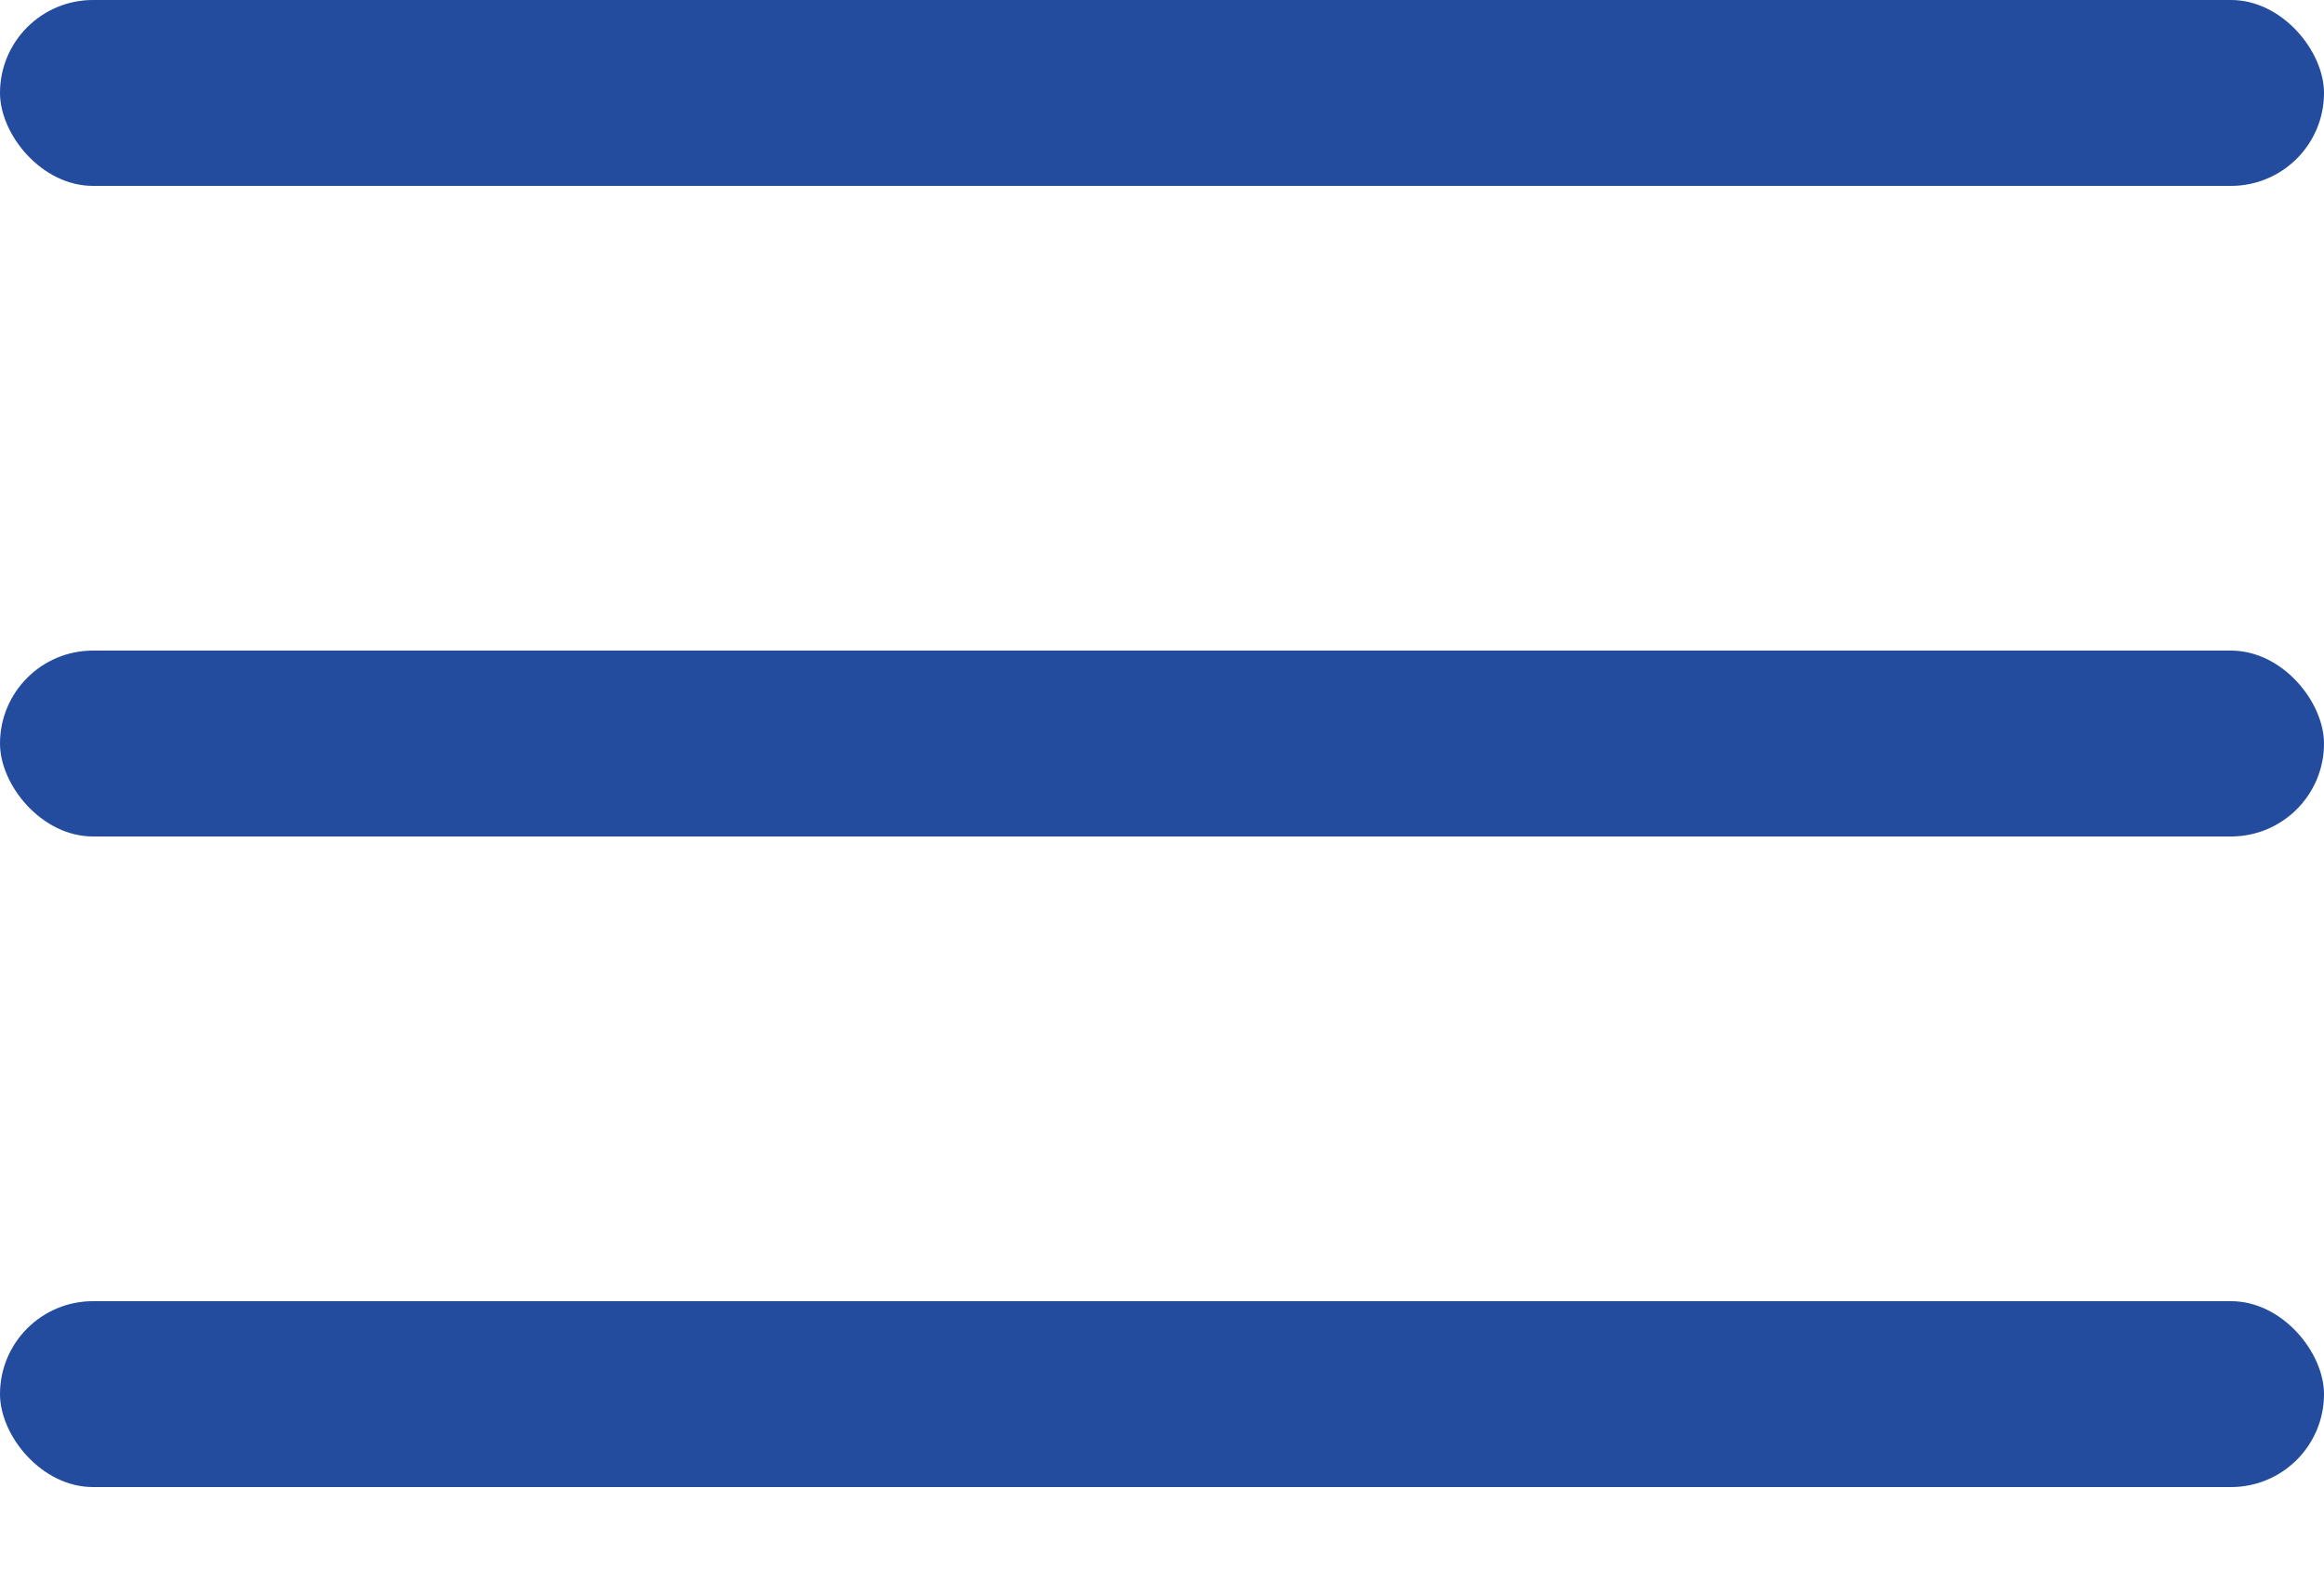
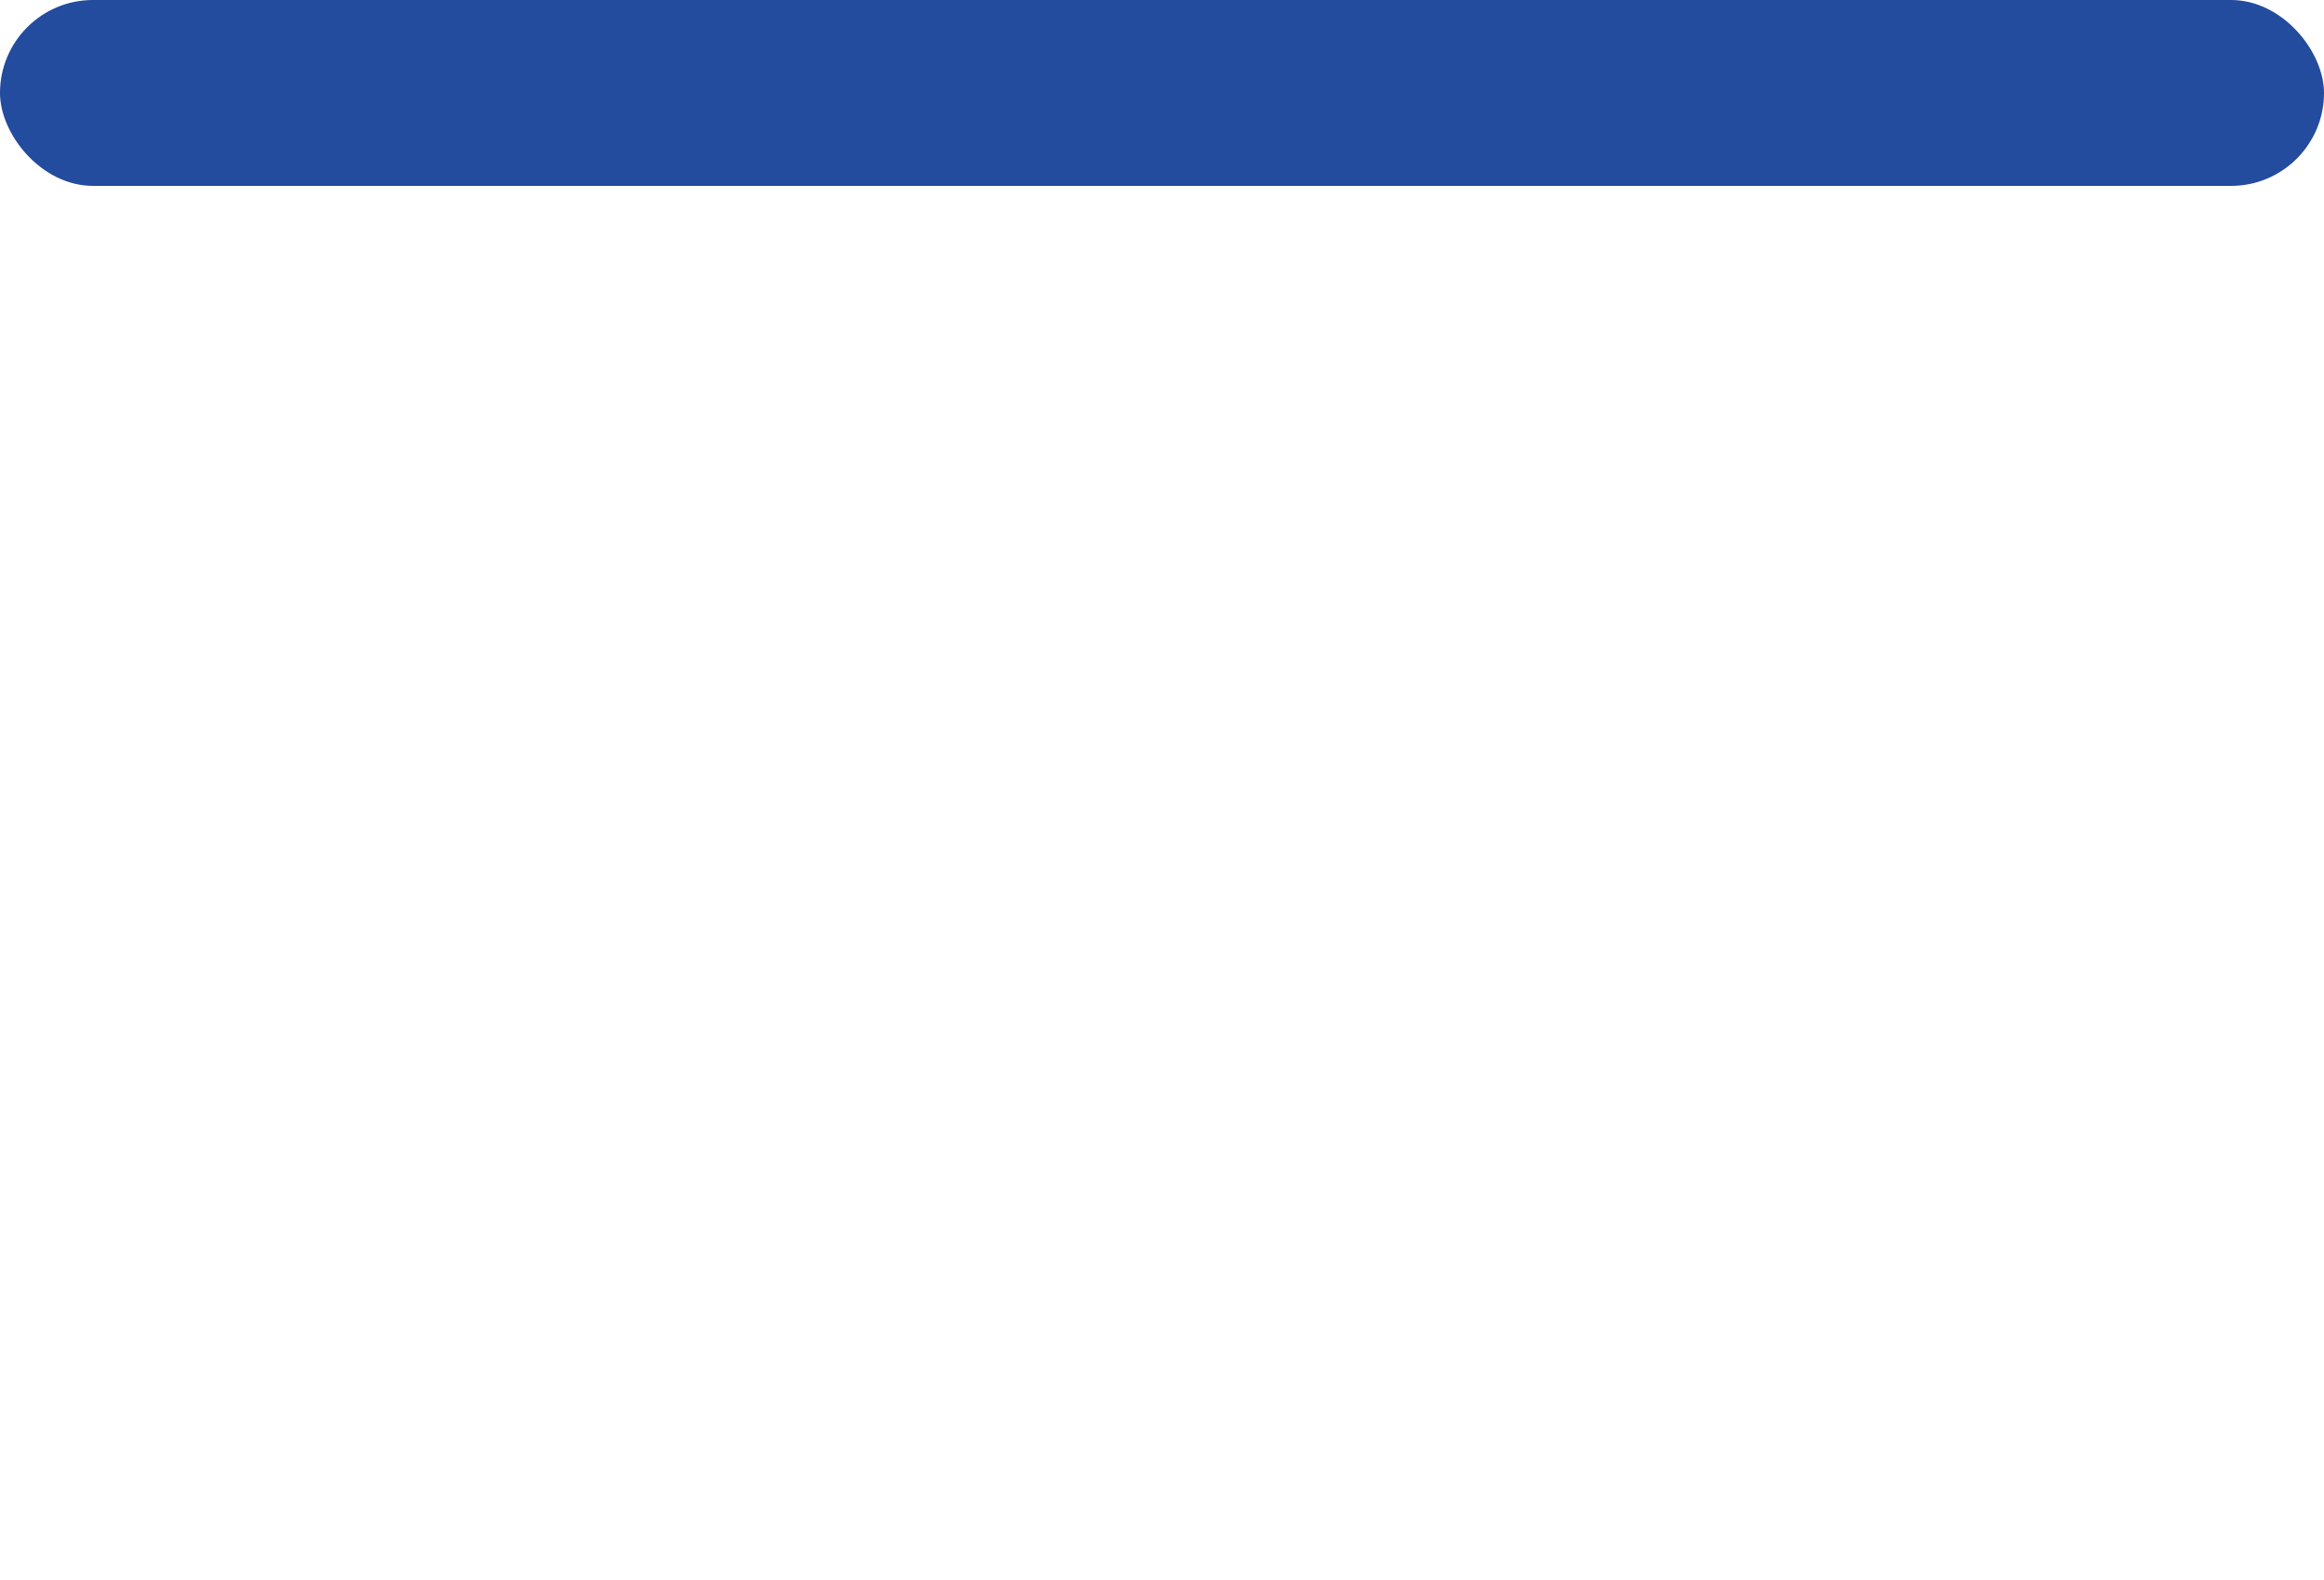
<svg xmlns="http://www.w3.org/2000/svg" width="25" height="17" viewBox="0 0 25 17" fill="none">
-   <rect y="7" width="25" height="2" rx="1" fill="#234B9E" />
-   <rect y="14" width="25" height="2" rx="1" fill="#234B9E" />
  <rect width="25" height="2" rx="1" fill="#234B9E" />
</svg>